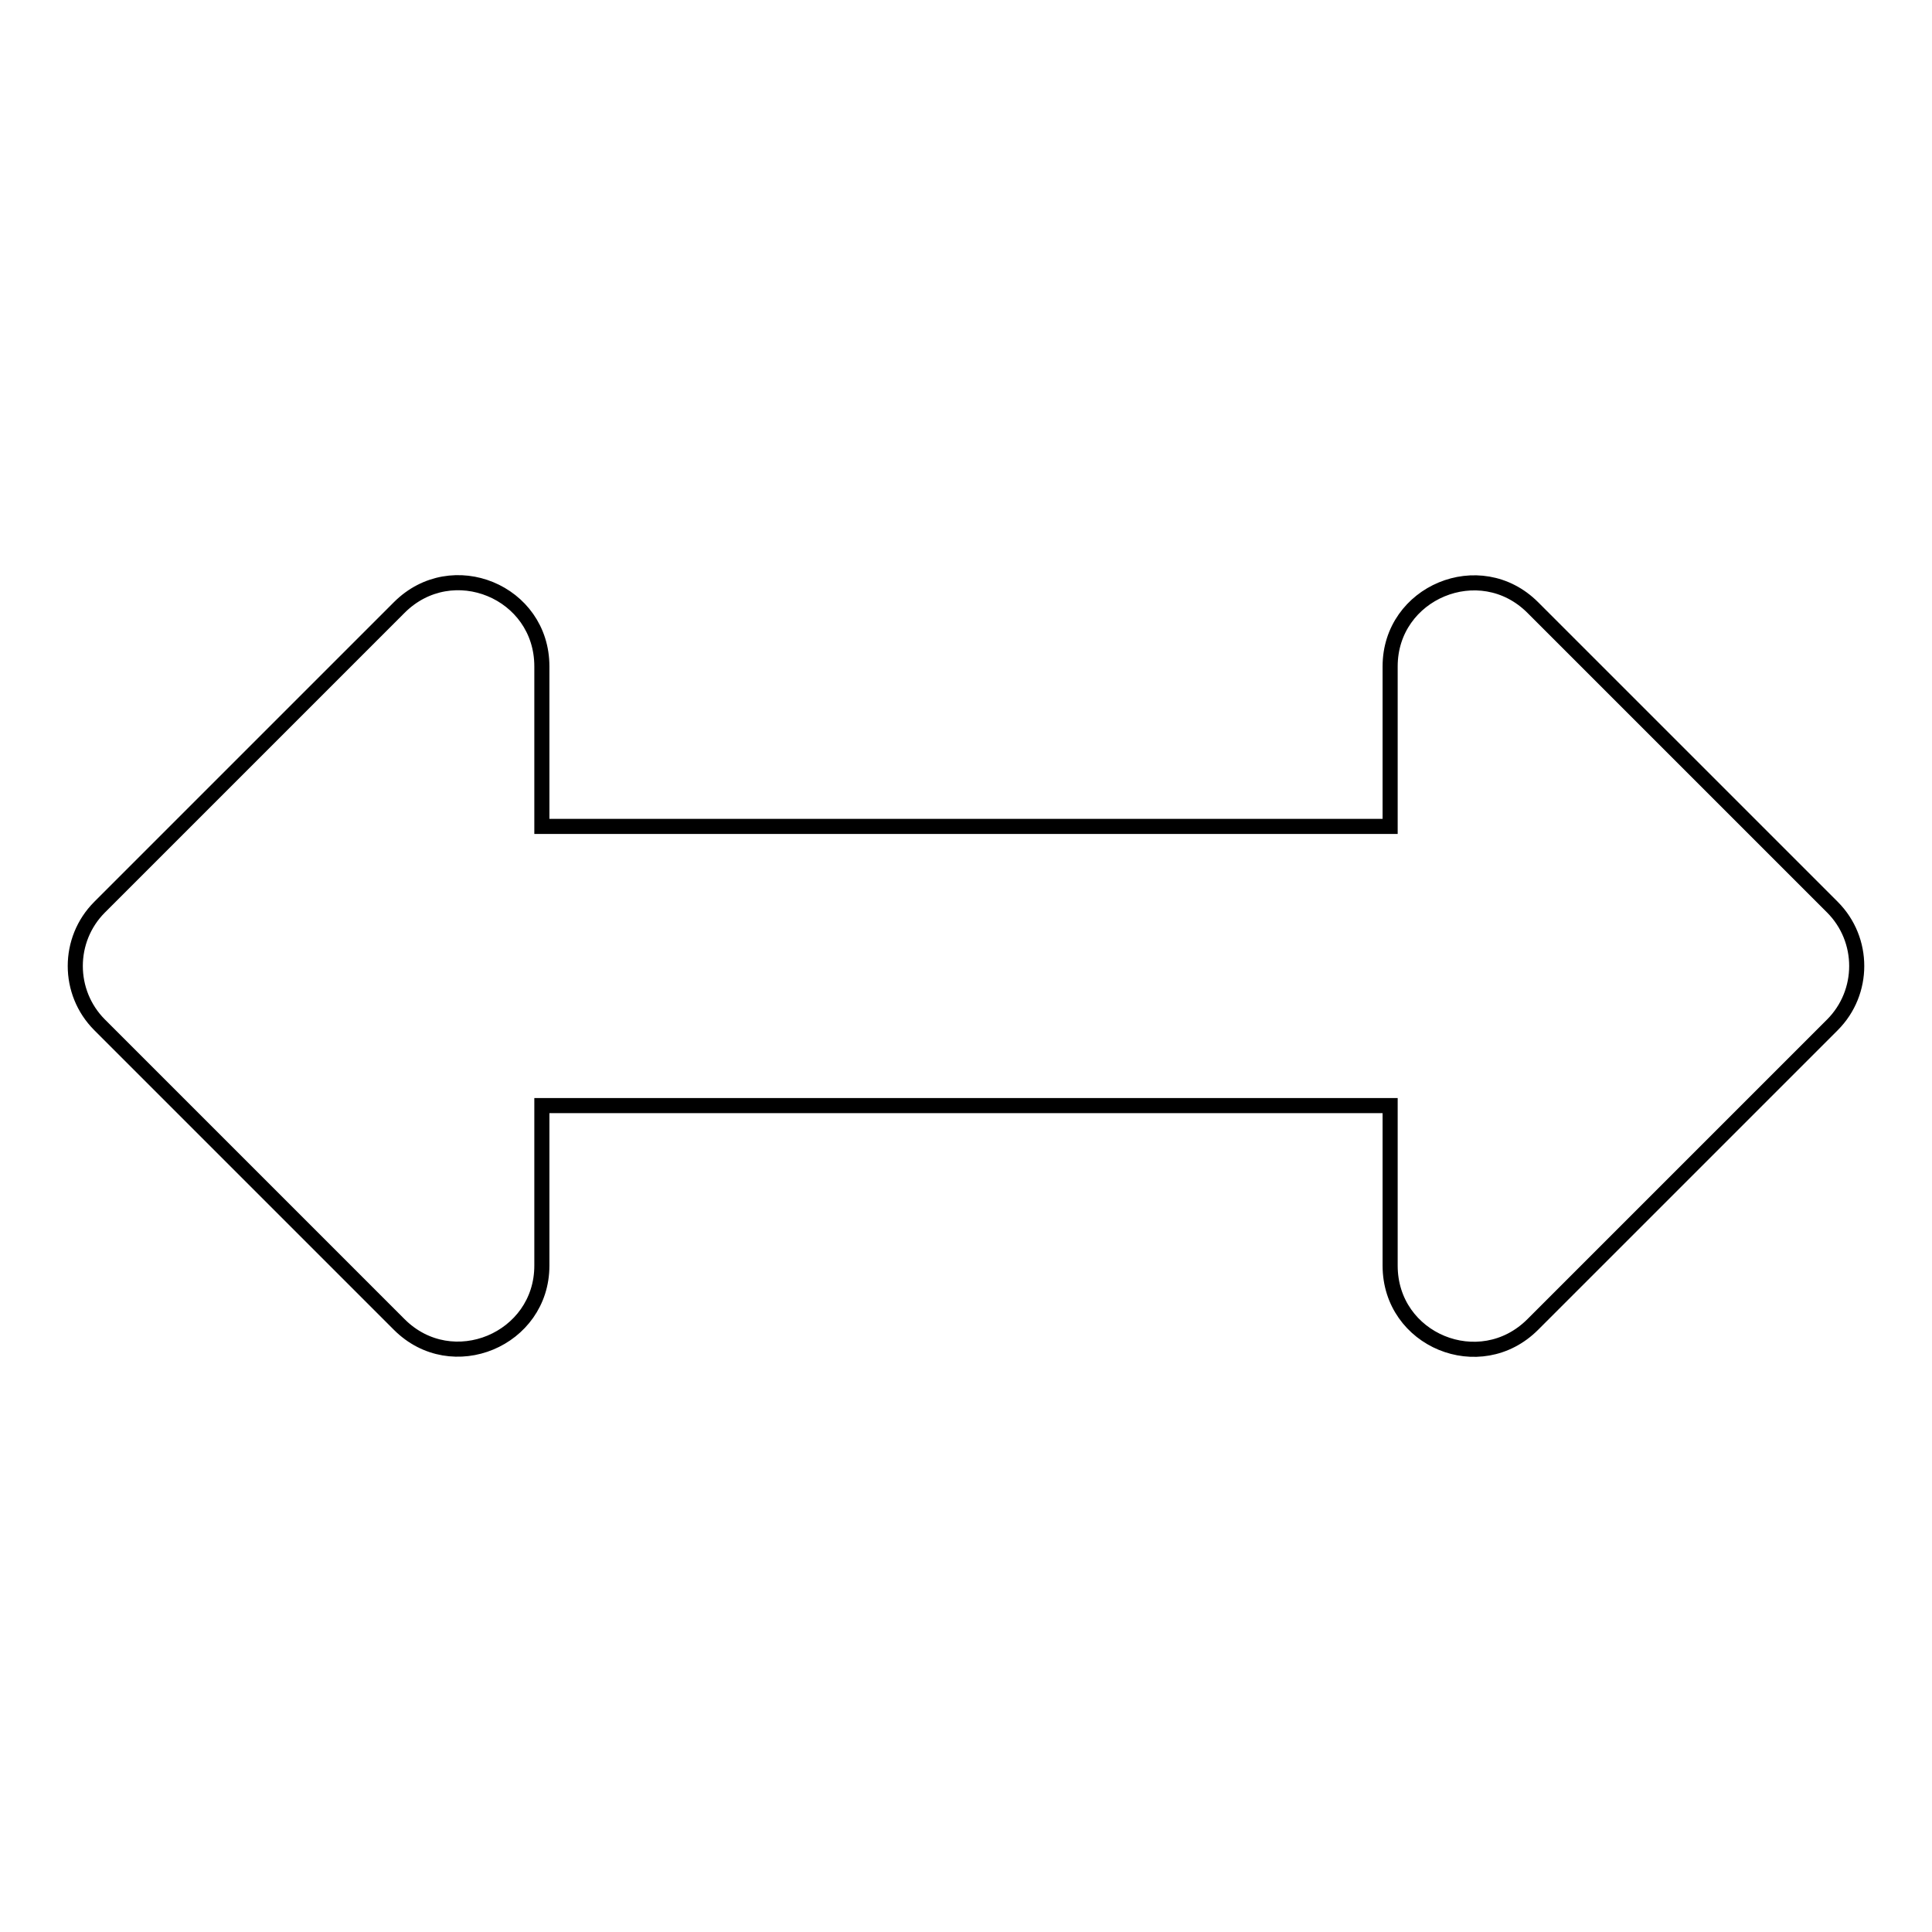
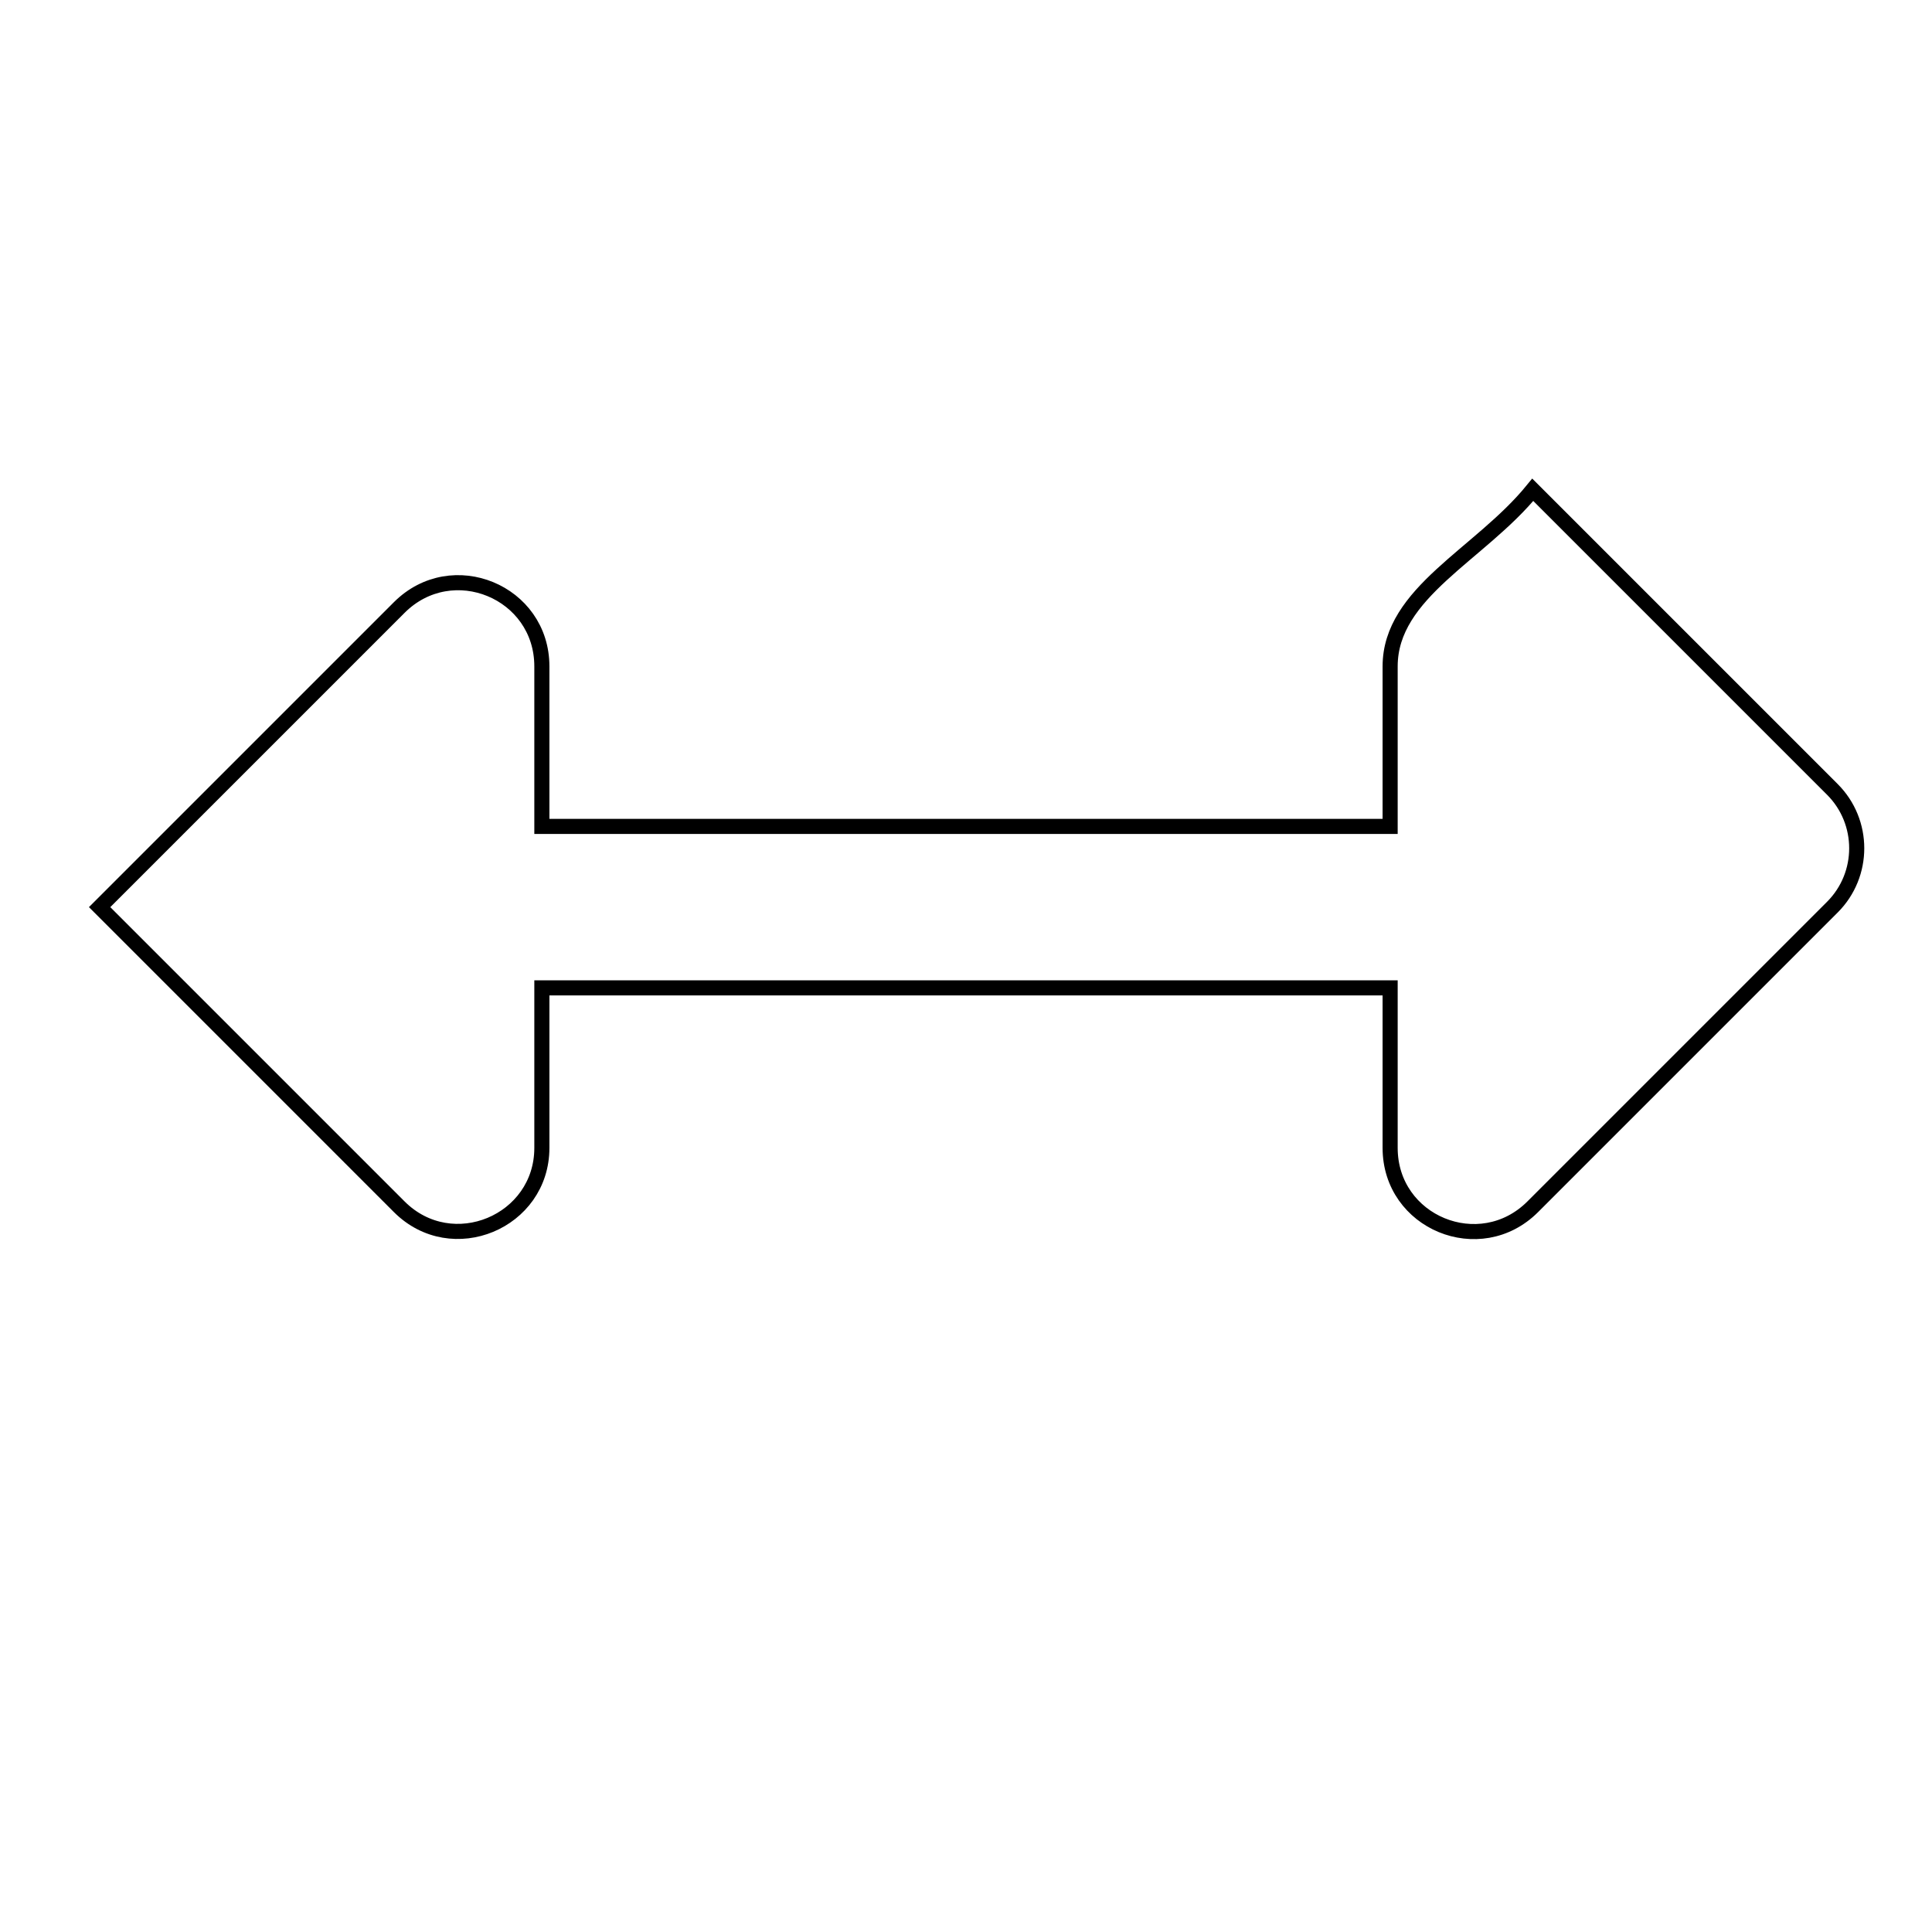
<svg xmlns="http://www.w3.org/2000/svg" version="1.1" x="0px" y="0px" viewBox="0 0 256 256" enable-background="new 0 0 256 256" xml:space="preserve">
  <g>
-     <path stroke-width="2" fill-opacity="0" stroke="#000000" d="M184.2,88.3v21.2H71.8V88.3c0-9.9-11.9-14.8-18.9-7.8l-39.7,39.7c-4.3,4.3-4.3,11.3,0,15.6l39.7,39.7 c7,7,18.9,2,18.9-7.8v-21.2h112.4v21.2c0,9.9,11.9,14.8,18.9,7.8l39.7-39.7c4.3-4.3,4.3-11.3,0-15.6l-39.7-39.7 C196.1,73.5,184.2,78.5,184.2,88.3L184.2,88.3z" />
+     <path stroke-width="2" fill-opacity="0" stroke="#000000" d="M184.2,88.3v21.2H71.8V88.3c0-9.9-11.9-14.8-18.9-7.8l-39.7,39.7l39.7,39.7 c7,7,18.9,2,18.9-7.8v-21.2h112.4v21.2c0,9.9,11.9,14.8,18.9,7.8l39.7-39.7c4.3-4.3,4.3-11.3,0-15.6l-39.7-39.7 C196.1,73.5,184.2,78.5,184.2,88.3L184.2,88.3z" />
  </g>
</svg>